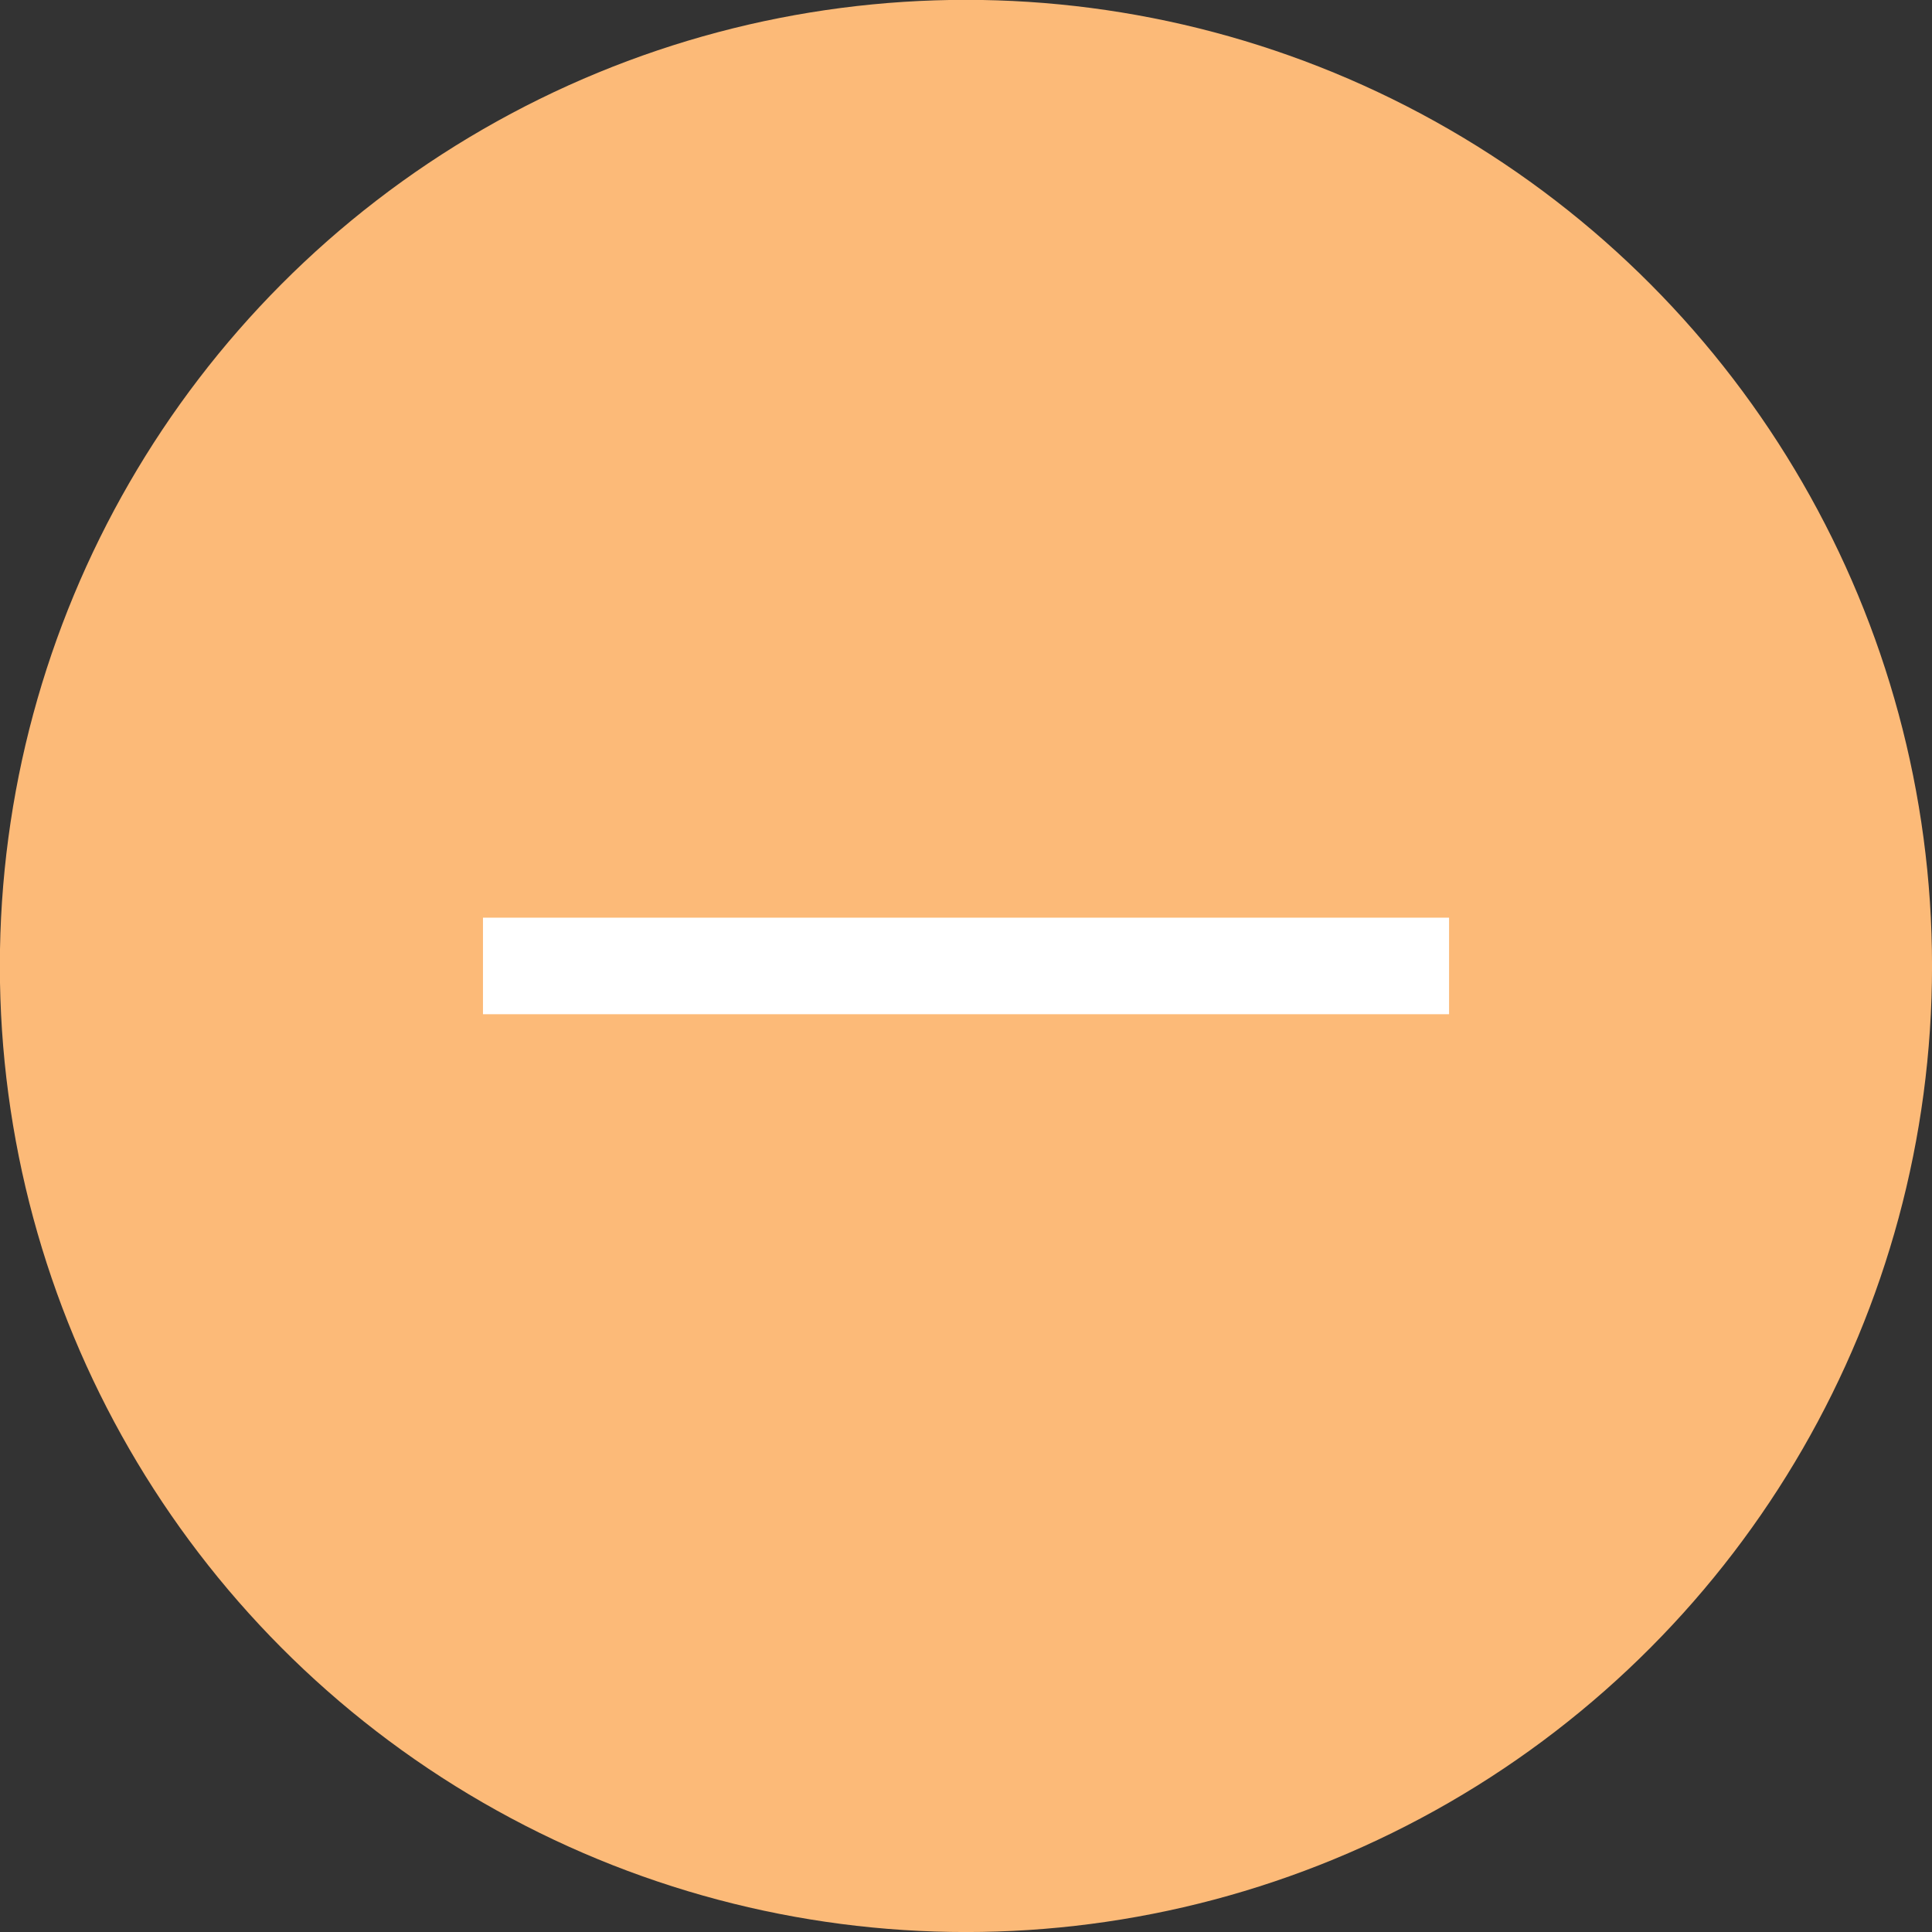
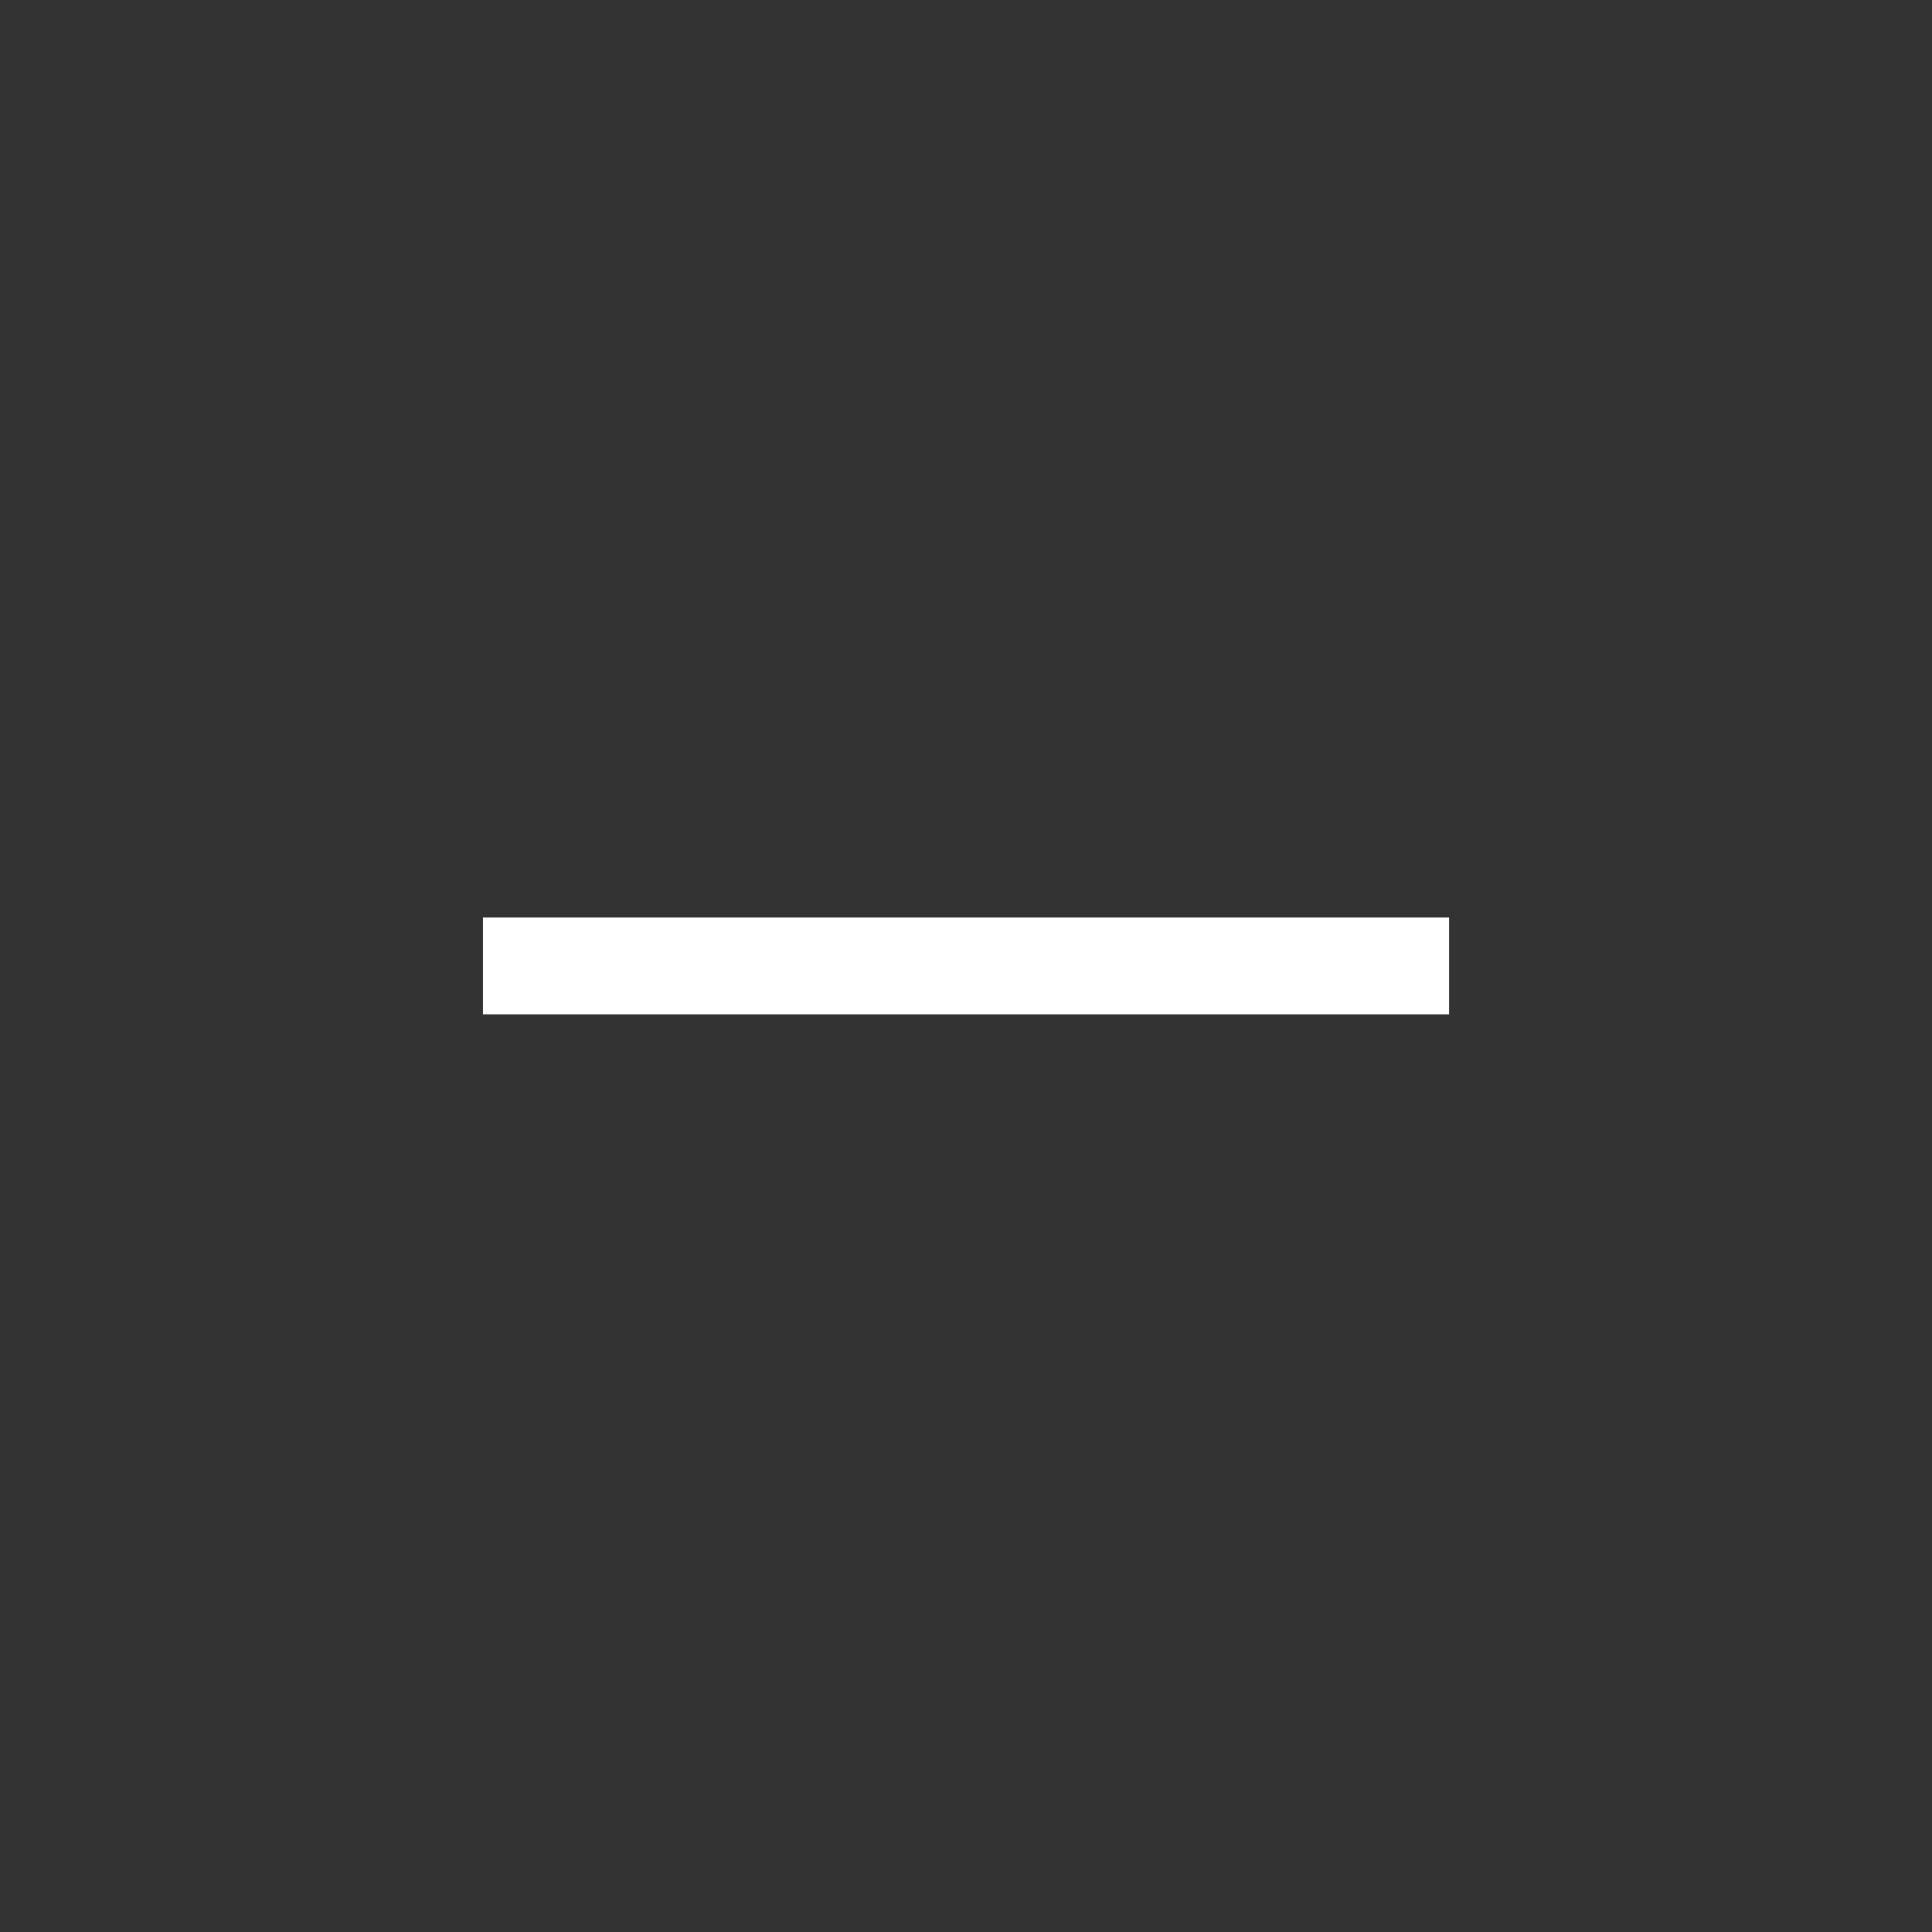
<svg xmlns="http://www.w3.org/2000/svg" xmlns:ns1="http://www.inkscape.org/namespaces/inkscape" xmlns:ns2="http://sodipodi.sourceforge.net/DTD/sodipodi-0.dtd" ns1:version="1.0 (4035a4fb49, 2020-05-01)" ns2:docname="icons.svg" id="svg28480" version="1.1" viewBox="0 0 10.583 10.583" height="40" width="40">
  <rect x="0" y="0" width="10.583" height="10.583" fill="#333333" stroke="none" />
  <defs id="defs28474" />
  <g id="layer1" ns1:groupmode="layer" ns1:label="Layer 1">
    <g id="g14521-8-90-4-4" transform="matrix(0.8,0,0,0.8,-882.168,458.208)" style="stroke-width:1.25">
-       <circle style="opacity:1;vector-effect:none;fill:#fcba78;fill-opacity:1;stroke:none;stroke-width:0.332;stroke-linecap:round;stroke-linejoin:round;stroke-miterlimit:4;stroke-dasharray:none;stroke-dashoffset:0;stroke-opacity:1;paint-order:stroke fill markers" id="path14457-5-8-88-3" cx="1109.324" cy="-566.146" r="6.615" />
      <g id="g14515-8-8-8-0" style="stroke-width:1.25">
        <path ns1:connector-curvature="0" id="path14496-2-06-5-9-3" d="m 1112.632,-566.146 h -6.615" style="fill:none;stroke:#ffffff;stroke-width:0.661;stroke-linecap:butt;stroke-linejoin:miter;stroke-miterlimit:4;stroke-dasharray:none;stroke-opacity:1" />
      </g>
    </g>
  </g>
</svg>